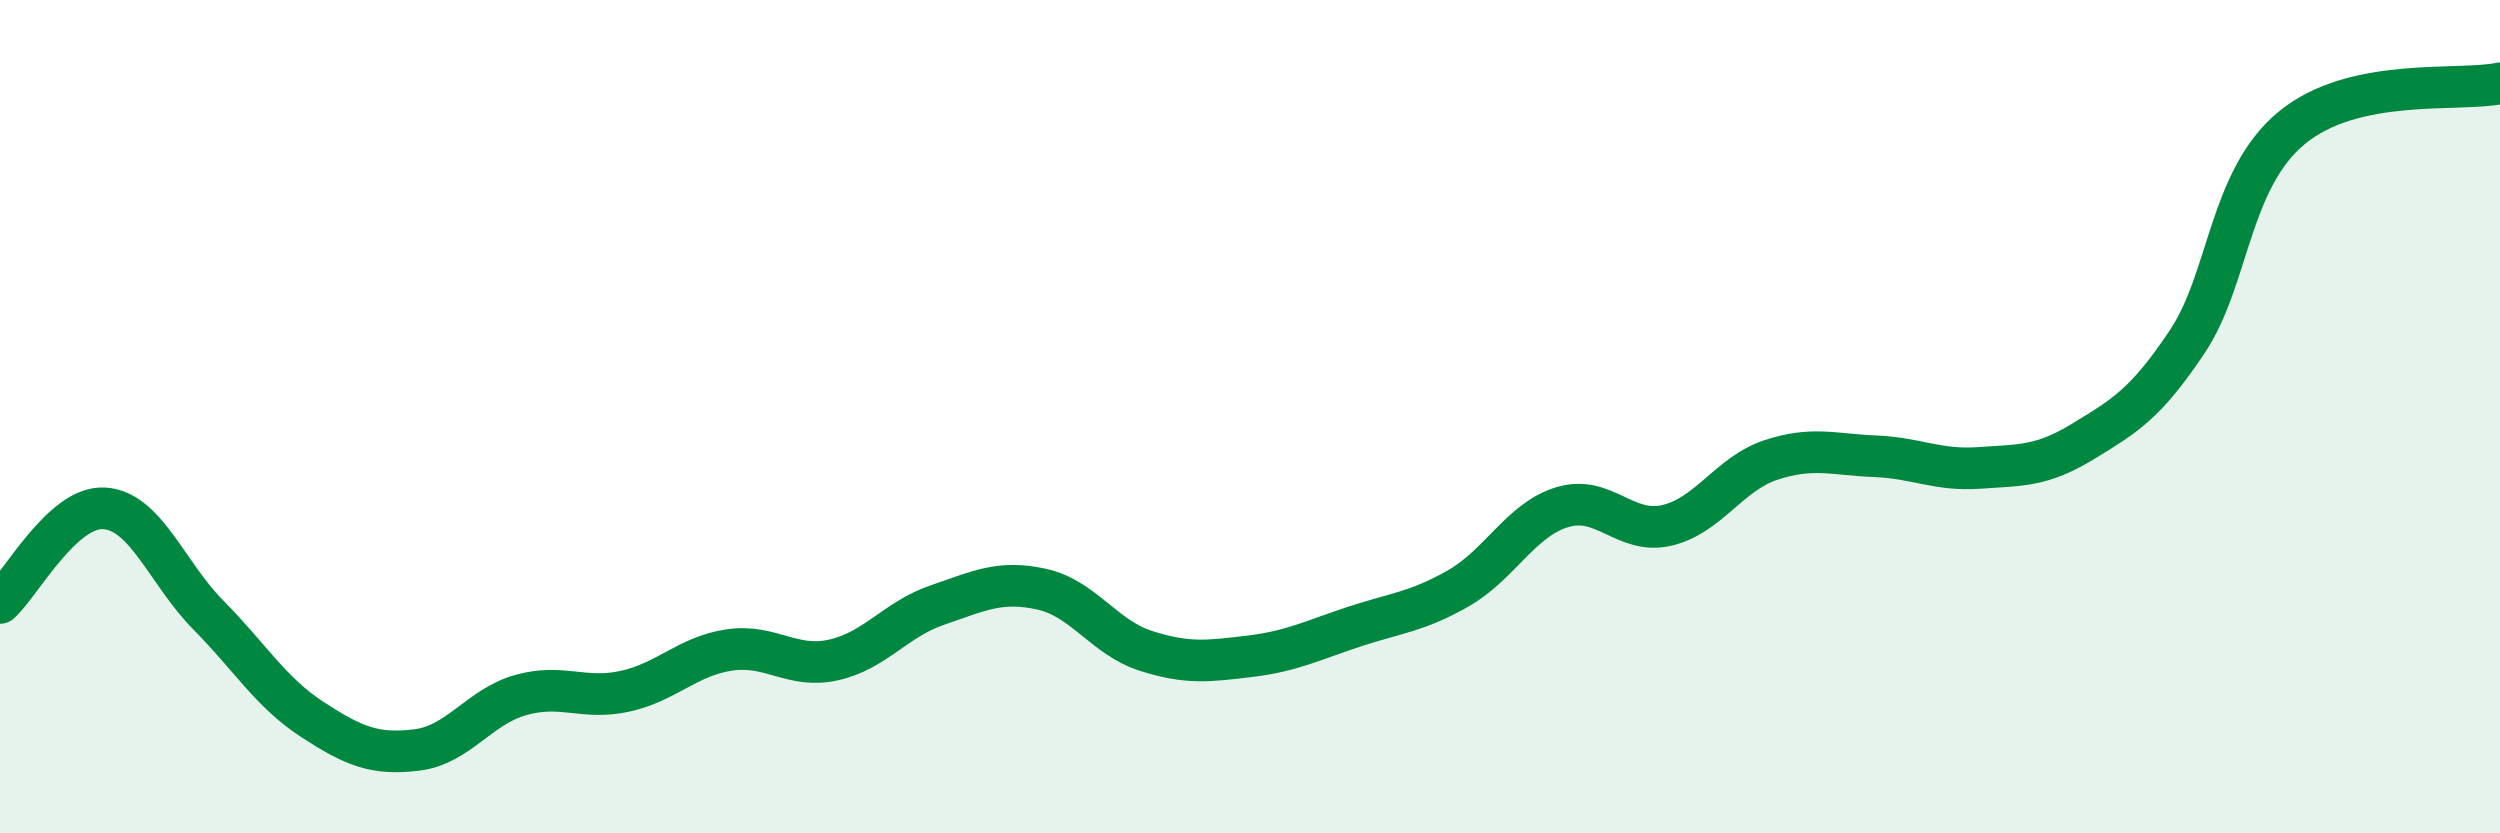
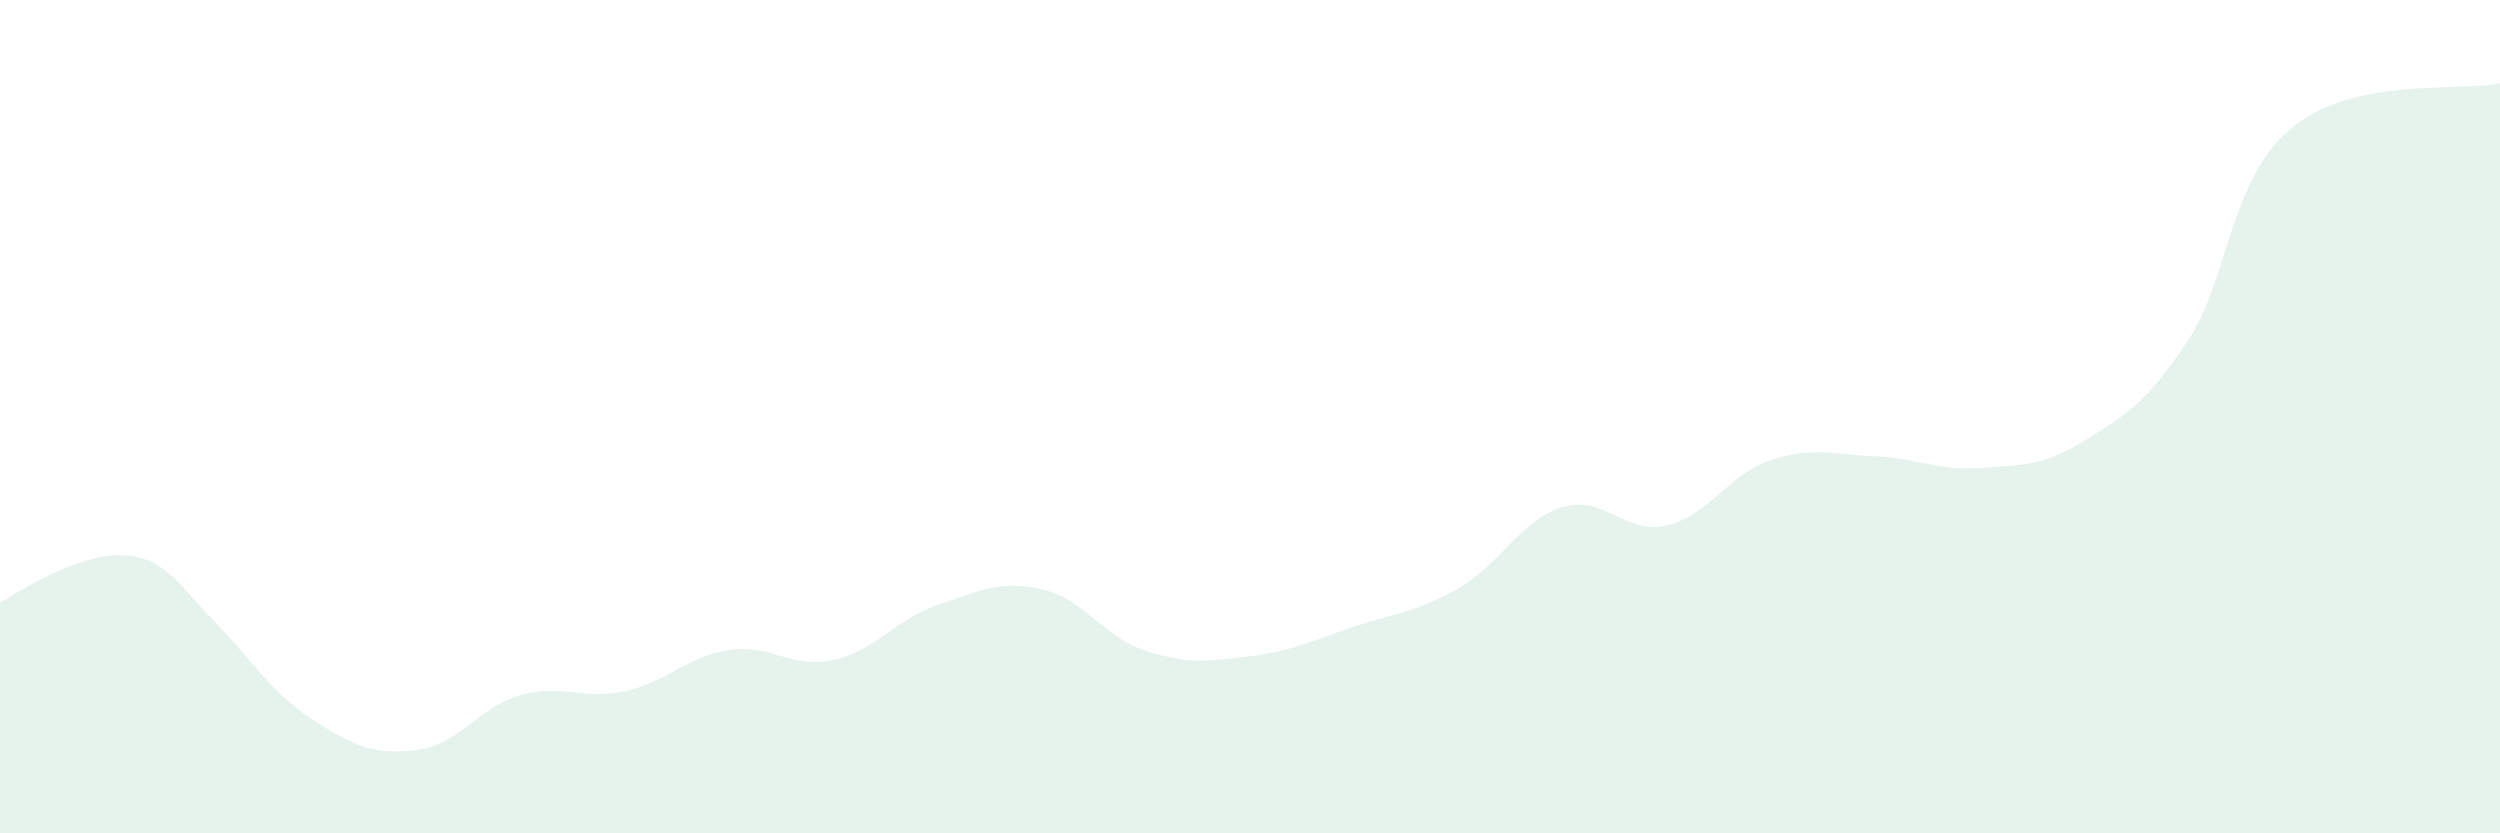
<svg xmlns="http://www.w3.org/2000/svg" width="60" height="20" viewBox="0 0 60 20">
-   <path d="M 0,14.47 C 0.5,14.02 1.5,12.14 2.5,12.2 C 3.5,12.26 4,13.75 5,14.76 C 6,15.77 6.5,16.62 7.5,17.27 C 8.5,17.92 9,18.12 10,18 C 11,17.88 11.5,16.96 12.5,16.68 C 13.5,16.4 14,16.81 15,16.59 C 16,16.37 16.5,15.75 17.5,15.6 C 18.5,15.45 19,16.06 20,15.84 C 21,15.62 21.5,14.86 22.5,14.52 C 23.5,14.18 24,13.92 25,14.14 C 26,14.36 26.5,15.3 27.5,15.62 C 28.5,15.94 29,15.87 30,15.75 C 31,15.63 31.5,15.37 32.5,15.04 C 33.5,14.71 34,14.69 35,14.12 C 36,13.55 36.5,12.47 37.5,12.17 C 38.5,11.87 39,12.84 40,12.61 C 41,12.38 41.5,11.37 42.5,11.04 C 43.5,10.71 44,10.91 45,10.95 C 46,10.99 46.5,11.3 47.5,11.23 C 48.5,11.16 49,11.2 50,10.59 C 51,9.98 51.5,9.69 52.5,8.19 C 53.5,6.69 53.5,4.31 55,3.07 C 56.5,1.83 59,2.21 60,2L60 20L0 20Z" fill="#008740" opacity="0.1" stroke-linecap="round" stroke-linejoin="round" />
-   <path d="M 0,14.47 C 0.5,14.02 1.5,12.14 2.5,12.2 C 3.5,12.26 4,13.75 5,14.76 C 6,15.77 6.5,16.62 7.5,17.27 C 8.5,17.92 9,18.12 10,18 C 11,17.88 11.5,16.96 12.5,16.68 C 13.5,16.4 14,16.81 15,16.59 C 16,16.37 16.5,15.75 17.5,15.6 C 18.5,15.45 19,16.06 20,15.84 C 21,15.62 21.5,14.86 22.5,14.52 C 23.5,14.18 24,13.92 25,14.14 C 26,14.36 26.5,15.3 27.5,15.62 C 28.5,15.94 29,15.87 30,15.75 C 31,15.63 31.5,15.37 32.5,15.04 C 33.5,14.71 34,14.69 35,14.12 C 36,13.55 36.5,12.47 37.5,12.17 C 38.5,11.87 39,12.84 40,12.61 C 41,12.38 41.5,11.37 42.5,11.04 C 43.5,10.71 44,10.91 45,10.95 C 46,10.99 46.5,11.3 47.5,11.23 C 48.5,11.16 49,11.2 50,10.59 C 51,9.98 51.5,9.69 52.5,8.19 C 53.5,6.69 53.5,4.31 55,3.07 C 56.5,1.83 59,2.21 60,2" stroke="#008740" stroke-width="1" fill="none" stroke-linecap="round" stroke-linejoin="round" />
+   <path d="M 0,14.47 C 3.5,12.26 4,13.75 5,14.76 C 6,15.77 6.5,16.62 7.5,17.27 C 8.5,17.92 9,18.12 10,18 C 11,17.88 11.5,16.96 12.5,16.68 C 13.5,16.4 14,16.81 15,16.59 C 16,16.37 16.5,15.75 17.5,15.6 C 18.5,15.45 19,16.06 20,15.84 C 21,15.62 21.5,14.86 22.5,14.52 C 23.5,14.18 24,13.92 25,14.14 C 26,14.36 26.5,15.3 27.5,15.62 C 28.5,15.94 29,15.87 30,15.75 C 31,15.63 31.5,15.37 32.5,15.04 C 33.5,14.71 34,14.69 35,14.12 C 36,13.55 36.5,12.47 37.5,12.17 C 38.5,11.87 39,12.84 40,12.61 C 41,12.38 41.5,11.37 42.5,11.04 C 43.5,10.71 44,10.91 45,10.95 C 46,10.99 46.5,11.3 47.5,11.23 C 48.5,11.16 49,11.2 50,10.59 C 51,9.98 51.5,9.69 52.5,8.19 C 53.5,6.69 53.5,4.31 55,3.07 C 56.5,1.83 59,2.21 60,2L60 20L0 20Z" fill="#008740" opacity="0.1" stroke-linecap="round" stroke-linejoin="round" />
</svg>